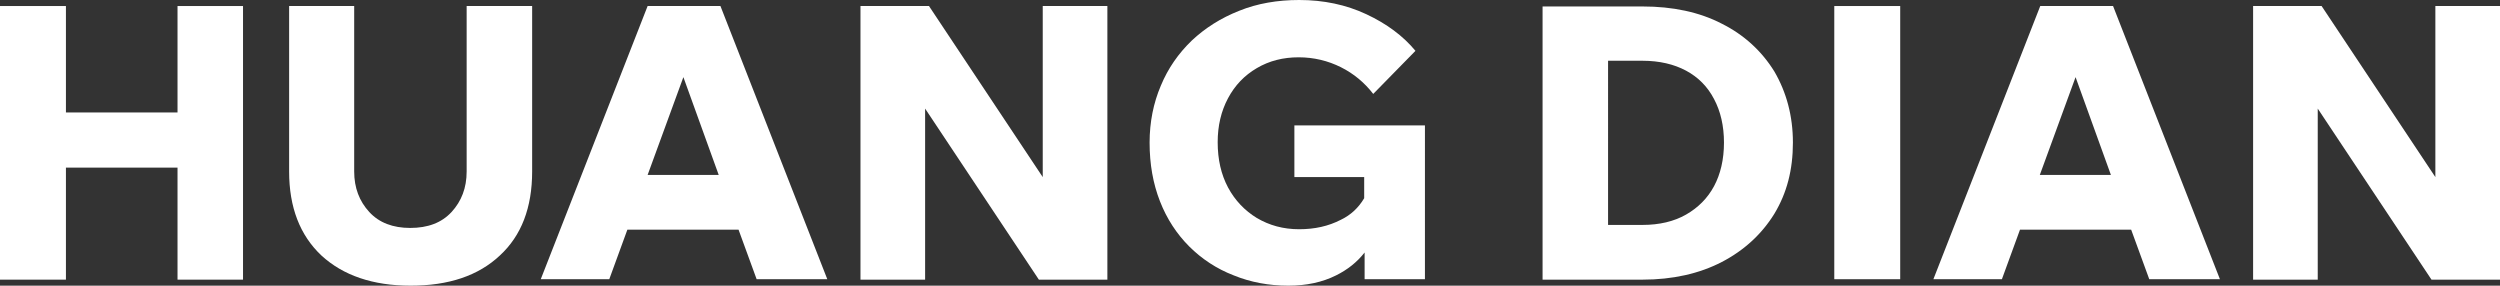
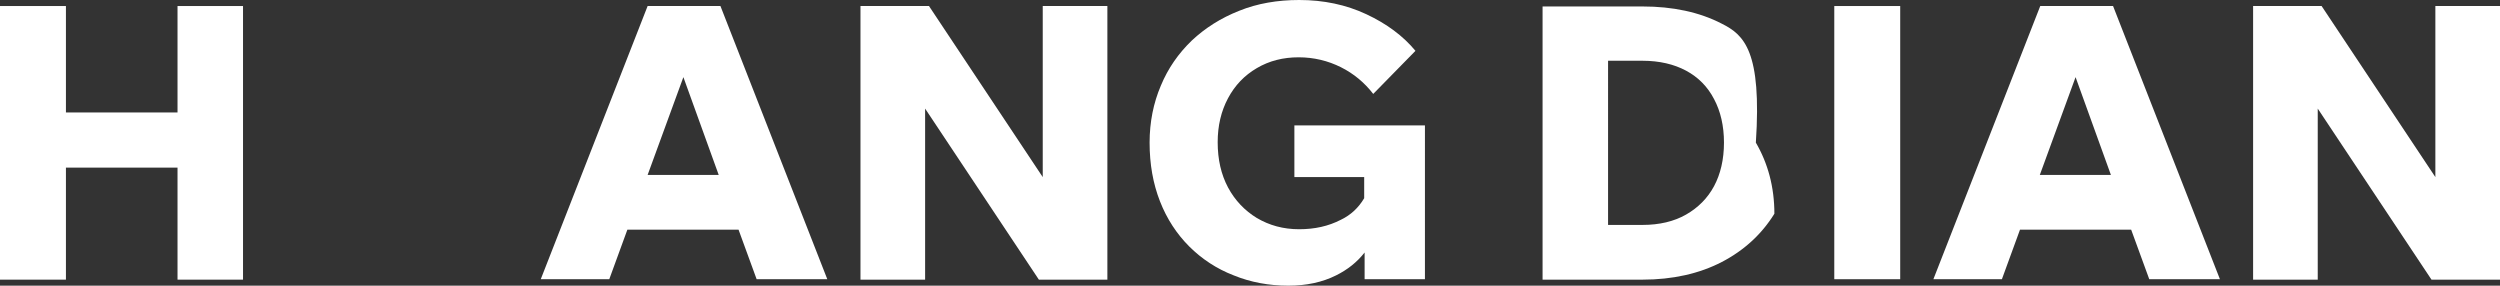
<svg xmlns="http://www.w3.org/2000/svg" version="1.1" id="圖層_1" x="0px" y="0px" width="580.2px" height="66.3px" viewBox="0 0 580.2 66.3" style="enable-background:new 0 0 580.2 66.3;" xml:space="preserve">
  <rect x="0" y="0" width="580.2" height="66.3" fill="#333333" stroke="none" />
  <style type="text/css">
	.st0{fill:#FFFFFF;}
</style>
  <g>
    <polygon class="st0" points="41.2,26.1 15.3,26.1 15.3,1.4 0,1.4 0,64.9 15.3,64.9 15.3,38.9 41.2,38.9 41.2,64.9 56.4,64.9    56.4,1.4 41.2,1.4  " />
-     <path class="st0" d="M108.3,39.8c0,3.8-1.2,6.9-3.5,9.4c-2.3,2.5-5.5,3.7-9.6,3.7c-4,0-7.2-1.2-9.5-3.7c-2.3-2.5-3.5-5.6-3.5-9.4   V1.4H67.1v38.4c0,8.3,2.5,14.8,7.5,19.5c5,4.6,11.9,7,20.7,7c8.8,0,15.7-2.3,20.7-7c5-4.6,7.5-11.1,7.5-19.5V1.4h-15.2V39.8z" />
    <path class="st0" d="M150.3,1.4l-24.8,63.4h15.9l4.2-11.5h25.8l4.2,11.5H192L167.2,1.4H150.3z M150.3,40.6l8.3-22.7l8.2,22.7H150.3   z" />
    <polygon class="st0" points="242,41.1 215.6,1.4 199.7,1.4 199.7,64.9 214.7,64.9 214.7,25.2 241.1,64.9 257,64.9 257,1.4 242,1.4     " />
    <path class="st0" d="M300.5,41.1h16.1V46c-1.3,2.2-3.1,3.9-5.4,5c-2.9,1.5-6.1,2.2-9.7,2.2c-3.7,0-6.9-0.9-9.8-2.6   c-2.8-1.7-5.1-4.1-6.7-7.1c-1.6-3-2.4-6.5-2.4-10.5c0-3.8,0.8-7.2,2.4-10.2c1.6-3,3.8-5.3,6.7-7s6.1-2.5,9.7-2.5   c3.5,0,6.8,0.8,9.8,2.3c3,1.5,5.5,3.6,7.5,6.2l9.8-10c-2.9-3.5-6.7-6.3-11.4-8.5c-4.7-2.2-9.9-3.3-15.6-3.3c-5,0-9.7,0.8-13.9,2.5   c-4.3,1.7-7.9,4-11,6.9c-3.1,3-5.5,6.4-7.2,10.5c-1.7,4-2.6,8.4-2.6,13.2c0,5,0.8,9.5,2.4,13.6c1.6,4.1,3.9,7.6,6.8,10.5   c2.9,2.9,6.4,5.2,10.3,6.7c3.9,1.6,8.2,2.4,12.7,2.4c4.2,0,7.9-0.8,11.1-2.4c2.6-1.3,4.8-3,6.6-5.3v6.2h14V29.1h-30.3V41.1z" />
-     <path class="st0" d="M399.6,5.5c-5.2-2.7-11.4-4-18.4-4H358v63.4h23.2c7,0,13.2-1.4,18.4-4.1c5.2-2.7,9.3-6.5,12.2-11.2   c2.9-4.8,4.3-10.2,4.3-16.5c0-6.2-1.5-11.7-4.3-16.5C408.9,11.9,404.8,8.1,399.6,5.5z M397.8,43.2c-1.5,2.8-3.7,5-6.5,6.6   c-2.8,1.6-6.2,2.4-10.1,2.4h-8V14.1h8c3.9,0,7.3,0.8,10.1,2.3c2.8,1.5,5,3.7,6.5,6.6c1.5,2.8,2.3,6.2,2.3,10.1   C400.1,37,399.3,40.4,397.8,43.2z" />
+     <path class="st0" d="M399.6,5.5c-5.2-2.7-11.4-4-18.4-4H358v63.4h23.2c7,0,13.2-1.4,18.4-4.1c5.2-2.7,9.3-6.5,12.2-11.2   c0-6.2-1.5-11.7-4.3-16.5C408.9,11.9,404.8,8.1,399.6,5.5z M397.8,43.2c-1.5,2.8-3.7,5-6.5,6.6   c-2.8,1.6-6.2,2.4-10.1,2.4h-8V14.1h8c3.9,0,7.3,0.8,10.1,2.3c2.8,1.5,5,3.7,6.5,6.6c1.5,2.8,2.3,6.2,2.3,10.1   C400.1,37,399.3,40.4,397.8,43.2z" />
    <rect x="425.7" y="1.4" class="st0" width="15.3" height="63.4" />
    <path class="st0" d="M473.5,1.4l-24.8,63.4h15.9l4.2-11.5h25.8l4.2,11.5h16.4L490.4,1.4H473.5z M473.4,40.6l8.3-22.7l8.2,22.7   H473.4z" />
    <polygon class="st0" points="565.2,1.4 565.2,41.1 538.8,1.4 522.9,1.4 522.9,64.9 537.9,64.9 537.9,25.2 564.3,64.9 580.2,64.9    580.2,1.4  " />
  </g>
</svg>